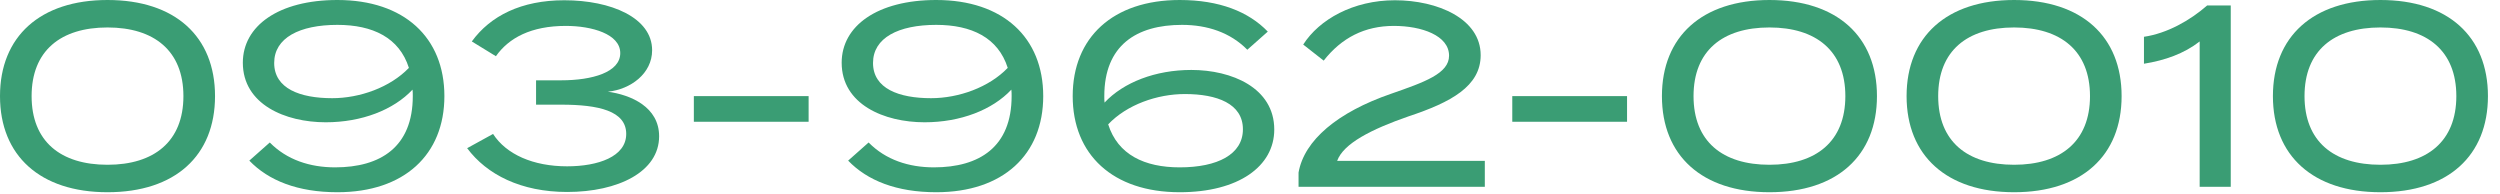
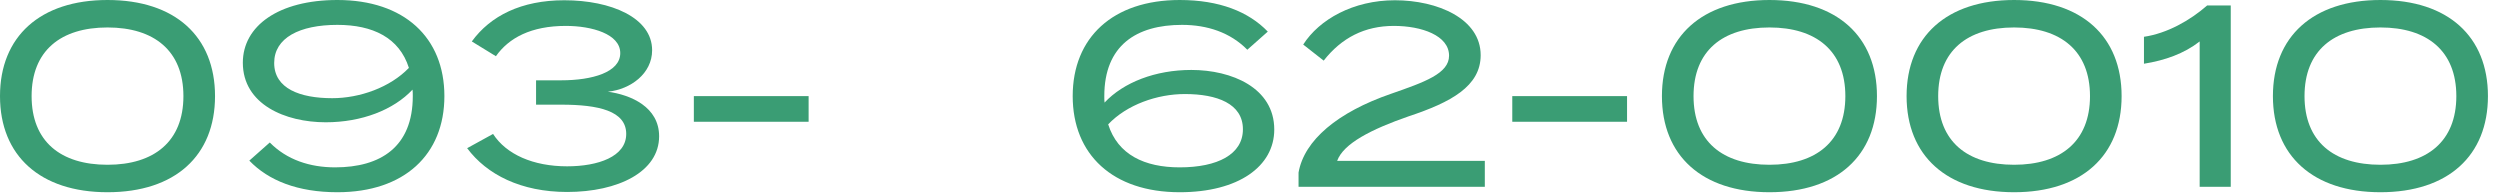
<svg xmlns="http://www.w3.org/2000/svg" width="193" height="15" viewBox="0 0 193 15" fill="none">
  <path d="M8.3 14.84C3.1 14.84 0 12.02 0 7.42C0 2.82 3.1 0 8.3 0C13.52 0 16.6 2.82 16.6 7.42C16.6 12.02 13.52 14.84 8.3 14.84ZM8.3 12.72C11.9 12.72 14.16 10.92 14.16 7.42C14.16 3.92 11.9 2.12 8.3 2.12C4.68 2.12 2.44 3.92 2.44 7.42C2.44 10.92 4.68 12.72 8.3 12.72Z" fill="#3A9D74" />
  <path d="M26.047 0C31.207 0 34.307 2.9 34.307 7.42C34.307 11.94 31.207 14.84 26.047 14.84C22.987 14.84 20.727 13.94 19.247 12.4L20.827 11C22.147 12.34 23.927 12.92 25.867 12.92C29.387 12.92 31.867 11.34 31.867 7.42C31.867 7.26 31.867 7.08 31.847 6.92C30.387 8.48 27.927 9.44 25.147 9.44C22.027 9.44 18.747 8.06 18.747 4.84C18.747 2 21.507 0 26.047 0ZM25.647 7.58C27.787 7.58 30.127 6.74 31.567 5.24C30.827 2.9 28.767 1.92 26.047 1.92C23.127 1.92 21.167 2.92 21.167 4.86C21.167 6.84 23.167 7.58 25.647 7.58Z" fill="#3A9D74" />
  <path d="M38.064 10.34C39.084 11.92 41.164 12.84 43.784 12.84C46.164 12.84 48.344 12.1 48.344 10.34C48.344 8.56 46.204 8.08 43.324 8.08H41.384V6.2H43.324C45.724 6.2 47.884 5.58 47.884 4.1C47.884 2.62 45.684 2 43.684 2C41.004 2 39.284 2.92 38.284 4.34L36.424 3.2C37.864 1.22 40.244 0.02 43.564 0.02C47.164 0.02 50.344 1.36 50.344 3.88C50.344 5.68 48.684 6.9 46.924 7.08C48.704 7.32 50.884 8.26 50.884 10.52C50.884 13.26 47.724 14.82 43.784 14.82C40.224 14.82 37.584 13.48 36.064 11.44L38.064 10.34Z" fill="#3A9D74" />
  <path d="M62.425 9.4H53.565V7.42H62.425V9.4Z" fill="#3A9D74" />
-   <path d="M72.277 0C77.437 0 80.537 2.9 80.537 7.42C80.537 11.94 77.437 14.84 72.277 14.84C69.217 14.84 66.957 13.94 65.477 12.4L67.057 11C68.377 12.34 70.157 12.92 72.097 12.92C75.617 12.92 78.097 11.34 78.097 7.42C78.097 7.26 78.097 7.08 78.077 6.92C76.617 8.48 74.157 9.44 71.377 9.44C68.257 9.44 64.977 8.06 64.977 4.84C64.977 2 67.737 0 72.277 0ZM71.877 7.58C74.017 7.58 76.357 6.74 77.797 5.24C77.057 2.9 74.997 1.92 72.277 1.92C69.357 1.92 67.397 2.92 67.397 4.86C67.397 6.84 69.397 7.58 71.877 7.58Z" fill="#3A9D74" />
  <path d="M91.972 5.4C95.093 5.4 98.373 6.78 98.373 10C98.373 12.84 95.612 14.84 91.073 14.84C85.912 14.84 82.812 11.94 82.812 7.42C82.812 2.9 85.912 0 91.073 0C94.132 0 96.392 0.9 97.873 2.44L96.293 3.84C94.972 2.5 93.192 1.92 91.252 1.92C87.733 1.92 85.252 3.5 85.252 7.42C85.252 7.6 85.252 7.76 85.272 7.92C86.733 6.36 89.192 5.4 91.972 5.4ZM91.073 12.92C93.993 12.92 95.953 11.92 95.953 9.98C95.953 8 93.953 7.26 91.472 7.26C89.332 7.26 86.993 8.08 85.552 9.6C86.293 11.94 88.353 12.92 91.073 12.92Z" fill="#3A9D74" />
  <path d="M100.608 3.44C101.848 1.5 104.468 0.02 107.688 0.02C110.968 0.02 114.308 1.44 114.308 4.26C114.308 6.66 112.008 7.9 108.748 8.98C105.868 9.98 103.708 11.08 103.228 12.42H114.628V14.42H100.248V13.32C100.688 10.82 103.268 8.66 107.388 7.24C109.968 6.34 111.868 5.68 111.868 4.3C111.868 2.74 109.748 2 107.608 2C105.348 2 103.568 2.92 102.188 4.68L100.608 3.44Z" fill="#3A9D74" />
  <path d="M125.608 9.4H116.748V7.42H125.608V9.4Z" fill="#3A9D74" />
  <path d="M136.601 14.84C131.401 14.84 128.301 12.02 128.301 7.42C128.301 2.82 131.401 0 136.601 0C141.821 0 144.901 2.82 144.901 7.42C144.901 12.02 141.821 14.84 136.601 14.84ZM136.601 12.72C140.201 12.72 142.461 10.92 142.461 7.42C142.461 3.92 140.201 2.12 136.601 2.12C132.981 2.12 130.741 3.92 130.741 7.42C130.741 10.92 132.981 12.72 136.601 12.72Z" fill="#3A9D74" />
  <path d="M155.488 14.84C150.288 14.84 147.188 12.02 147.188 7.42C147.188 2.82 150.288 0 155.488 0C160.708 0 163.788 2.82 163.788 7.42C163.788 12.02 160.708 14.84 155.488 14.84ZM155.488 12.72C159.088 12.72 161.348 10.92 161.348 7.42C161.348 3.92 159.088 2.12 155.488 2.12C151.868 2.12 149.628 3.92 149.628 7.42C149.628 10.92 151.868 12.72 155.488 12.72Z" fill="#3A9D74" />
  <path d="M169.814 14.42V3.2C168.614 4.14 167.134 4.66 165.514 4.92V2.84C167.294 2.58 169.074 1.58 170.394 0.42H172.214V14.42H169.814Z" fill="#3A9D74" />
  <path d="M183.769 14.84C178.569 14.84 175.469 12.02 175.469 7.42C175.469 2.82 178.569 0 183.769 0C188.989 0 192.069 2.82 192.069 7.42C192.069 12.02 188.989 14.84 183.769 14.84ZM183.769 12.72C187.369 12.72 189.629 10.92 189.629 7.42C189.629 3.92 187.369 2.12 183.769 2.12C180.149 2.12 177.909 3.92 177.909 7.42C177.909 10.92 180.149 12.72 183.769 12.72Z" fill="#3A9D74" />
</svg>